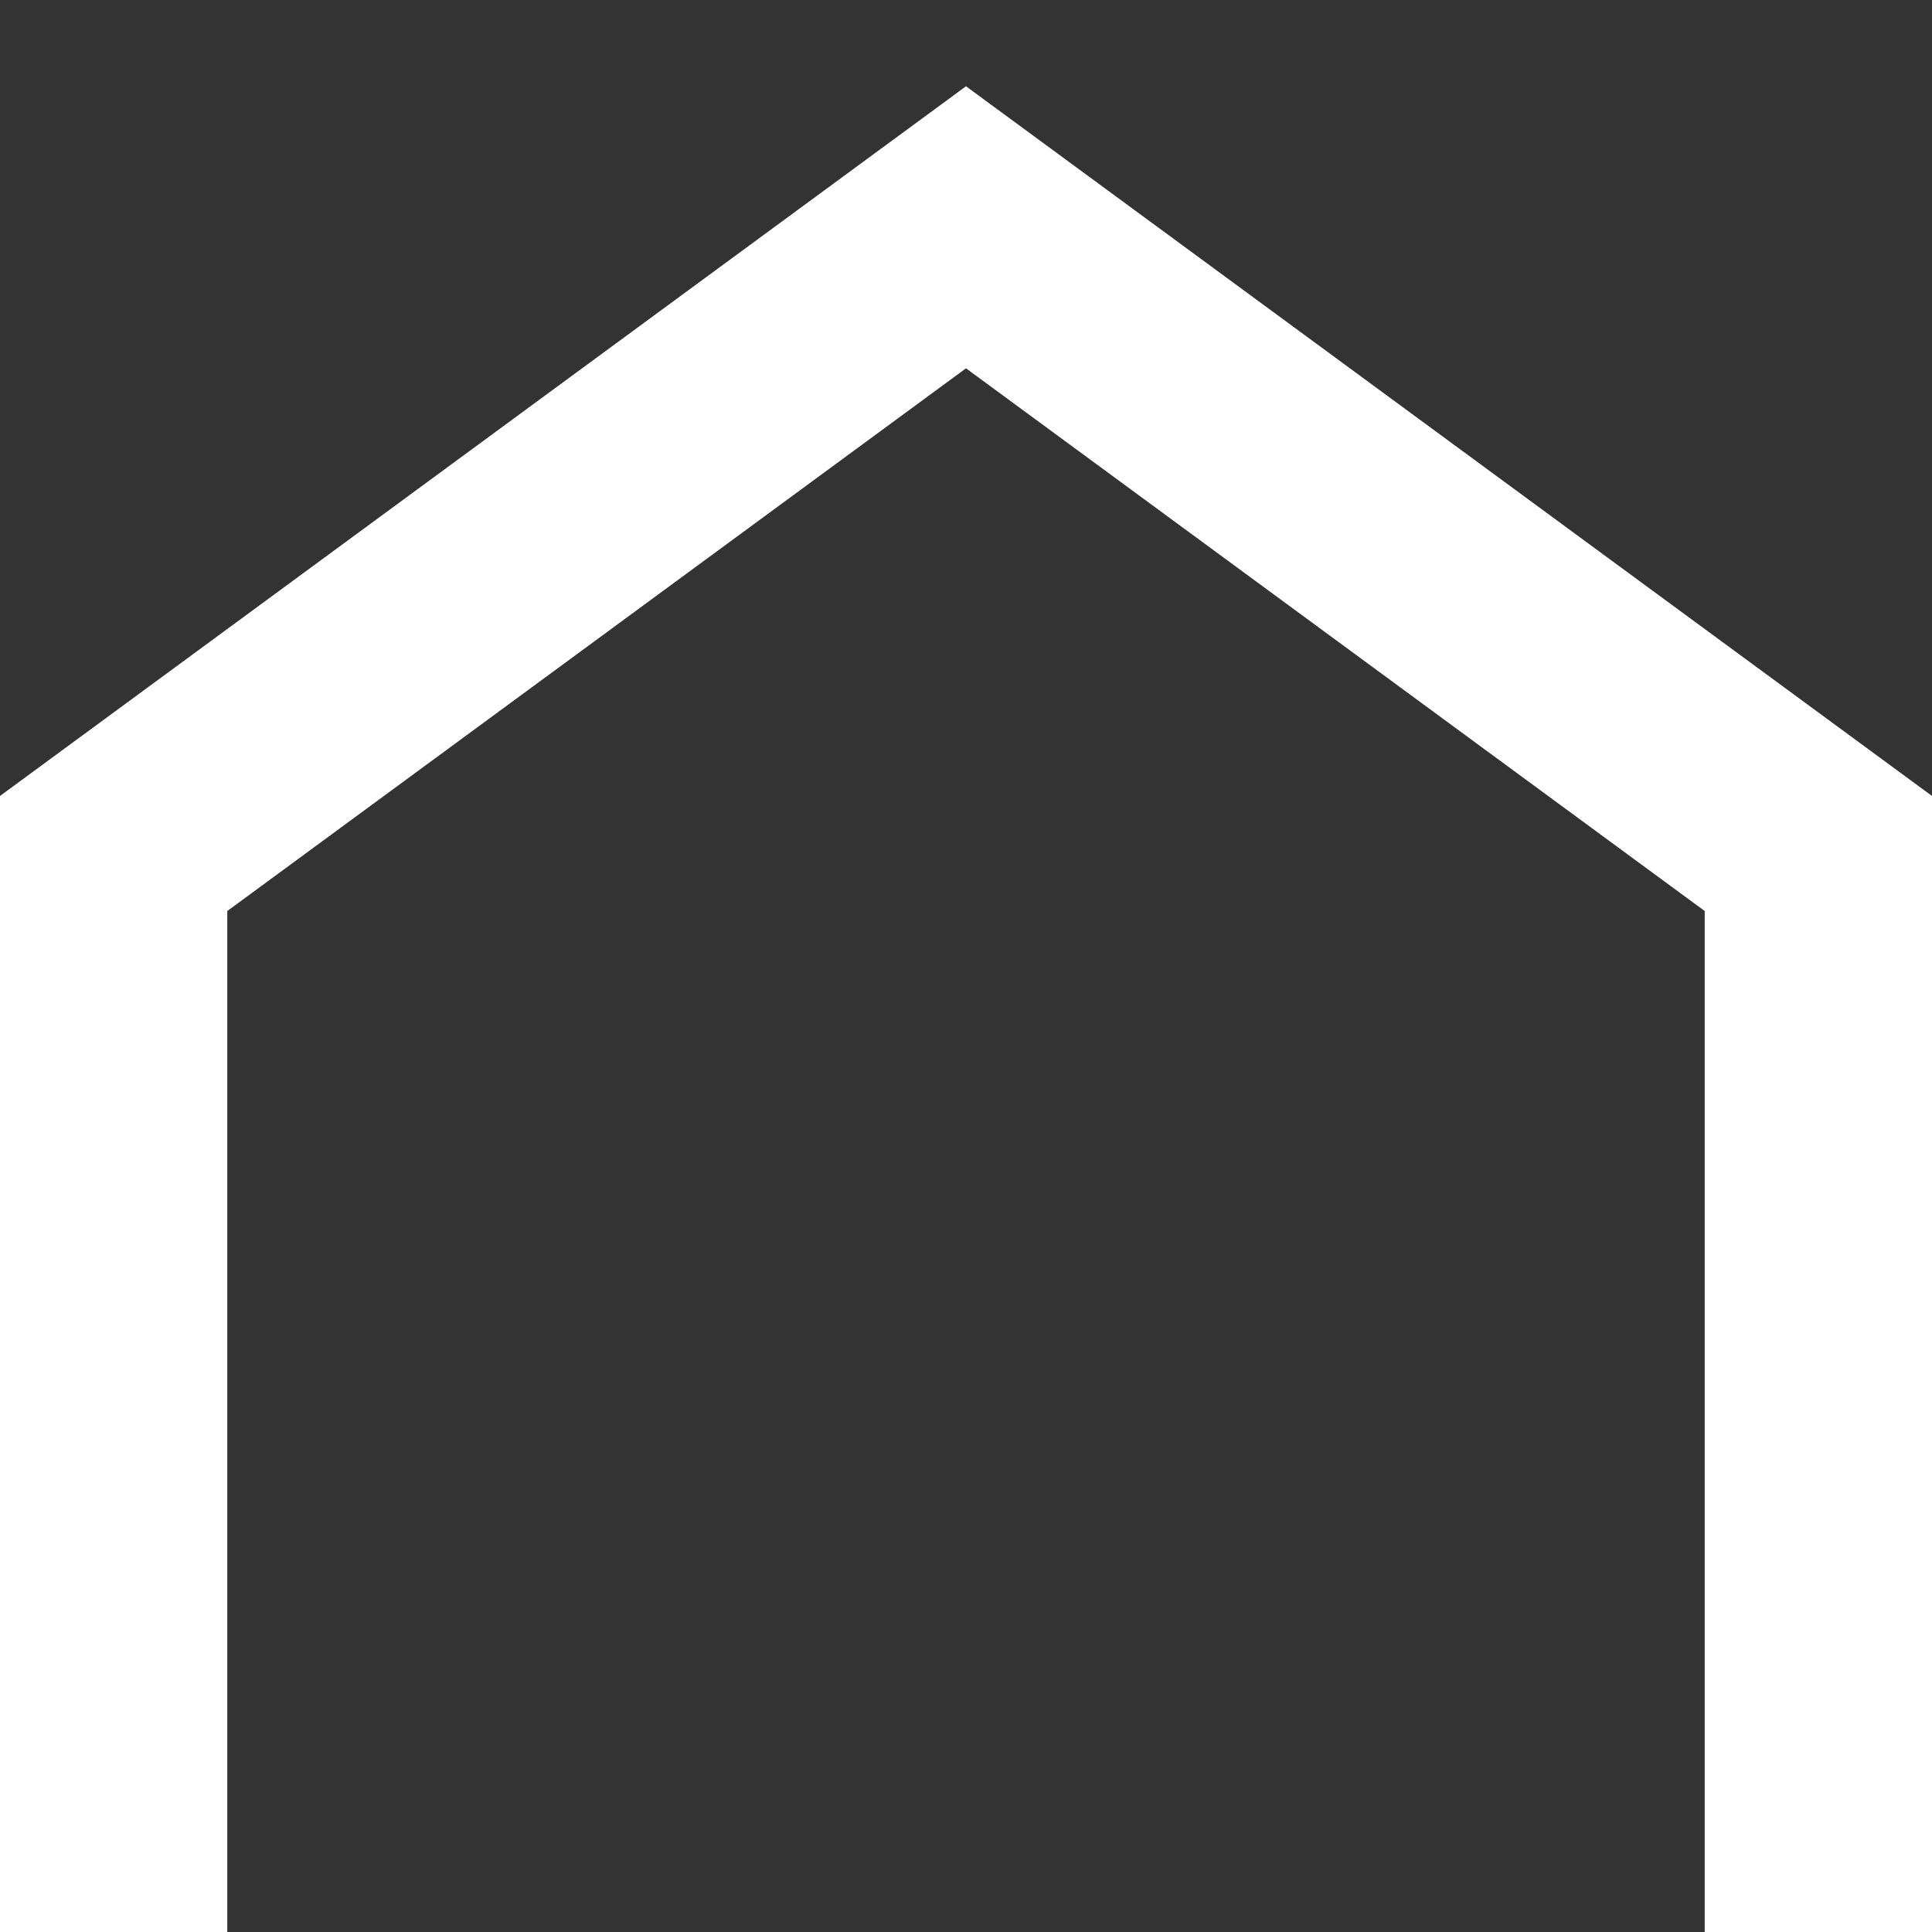
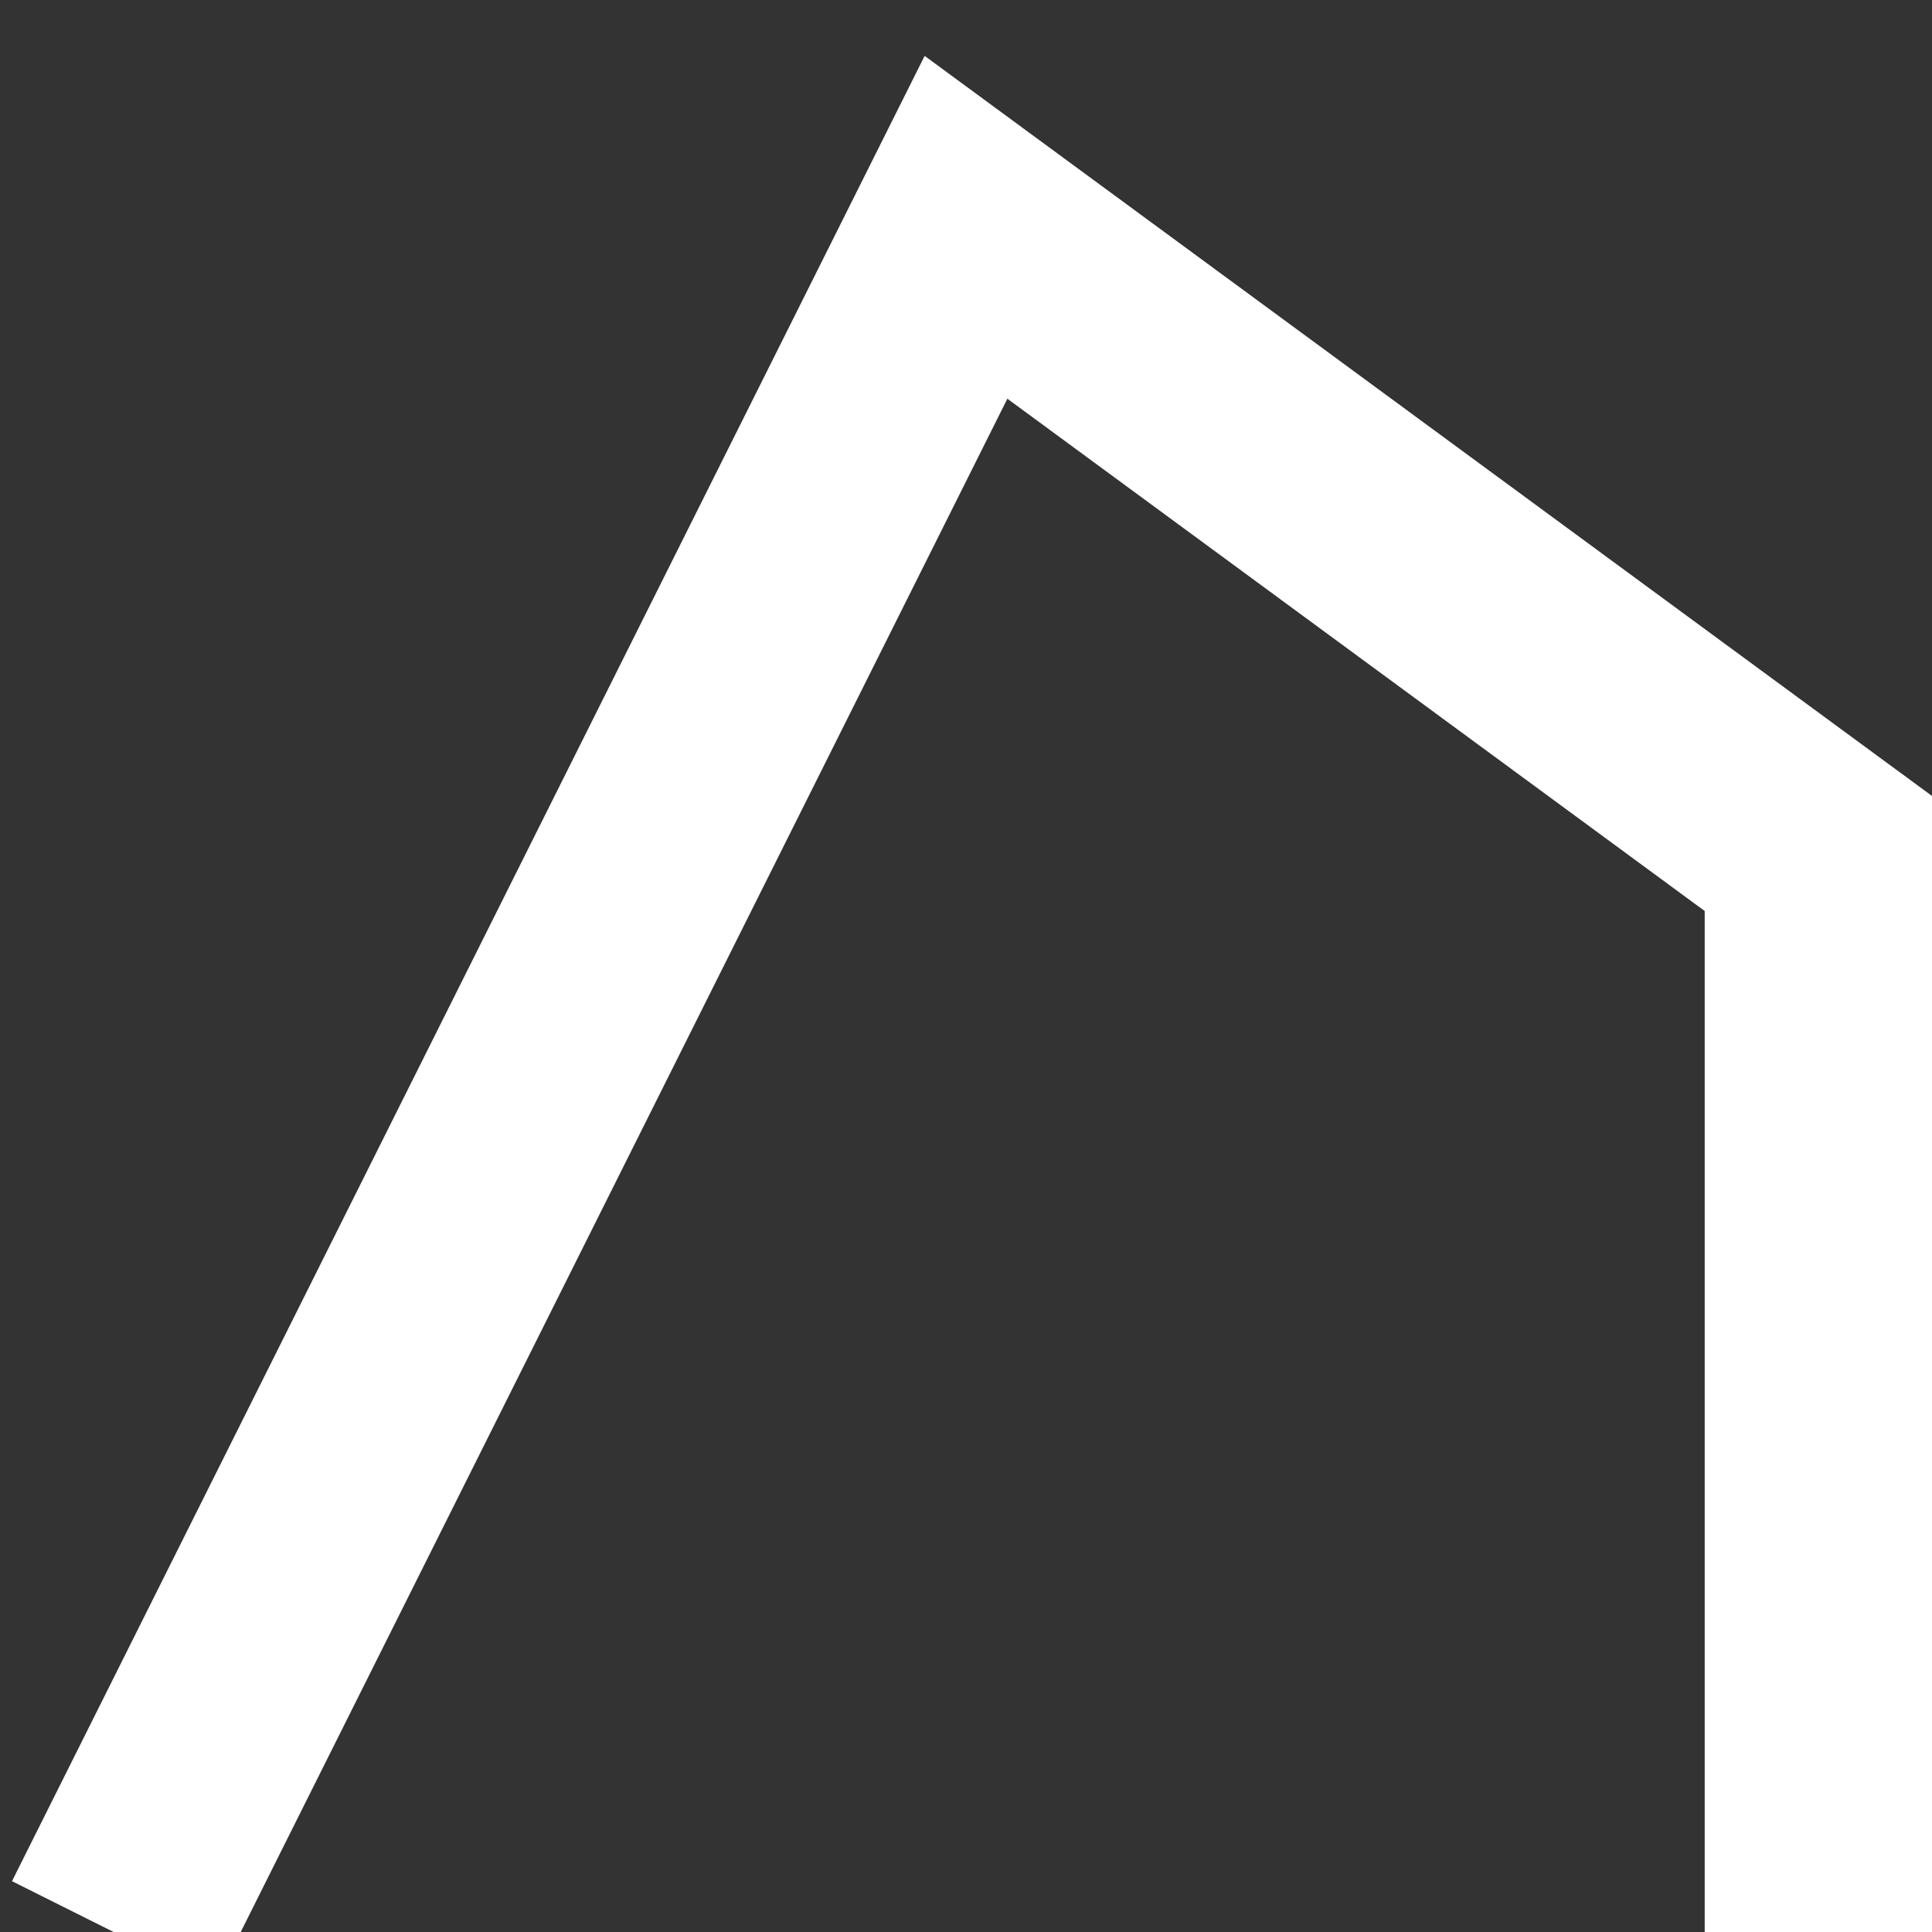
<svg xmlns="http://www.w3.org/2000/svg" width="17" height="17" viewBox="0 0 17 17" fill="none">
  <rect x="0" y="0" width="17" height="17" fill="#333333" stroke="none" />
-   <path d="M1 17L1 7.51L8.5 2L16 7.51L16 17" stroke="white" stroke-width="2" />
+   <path d="M1 17L8.5 2L16 7.51L16 17" stroke="white" stroke-width="2" />
</svg>